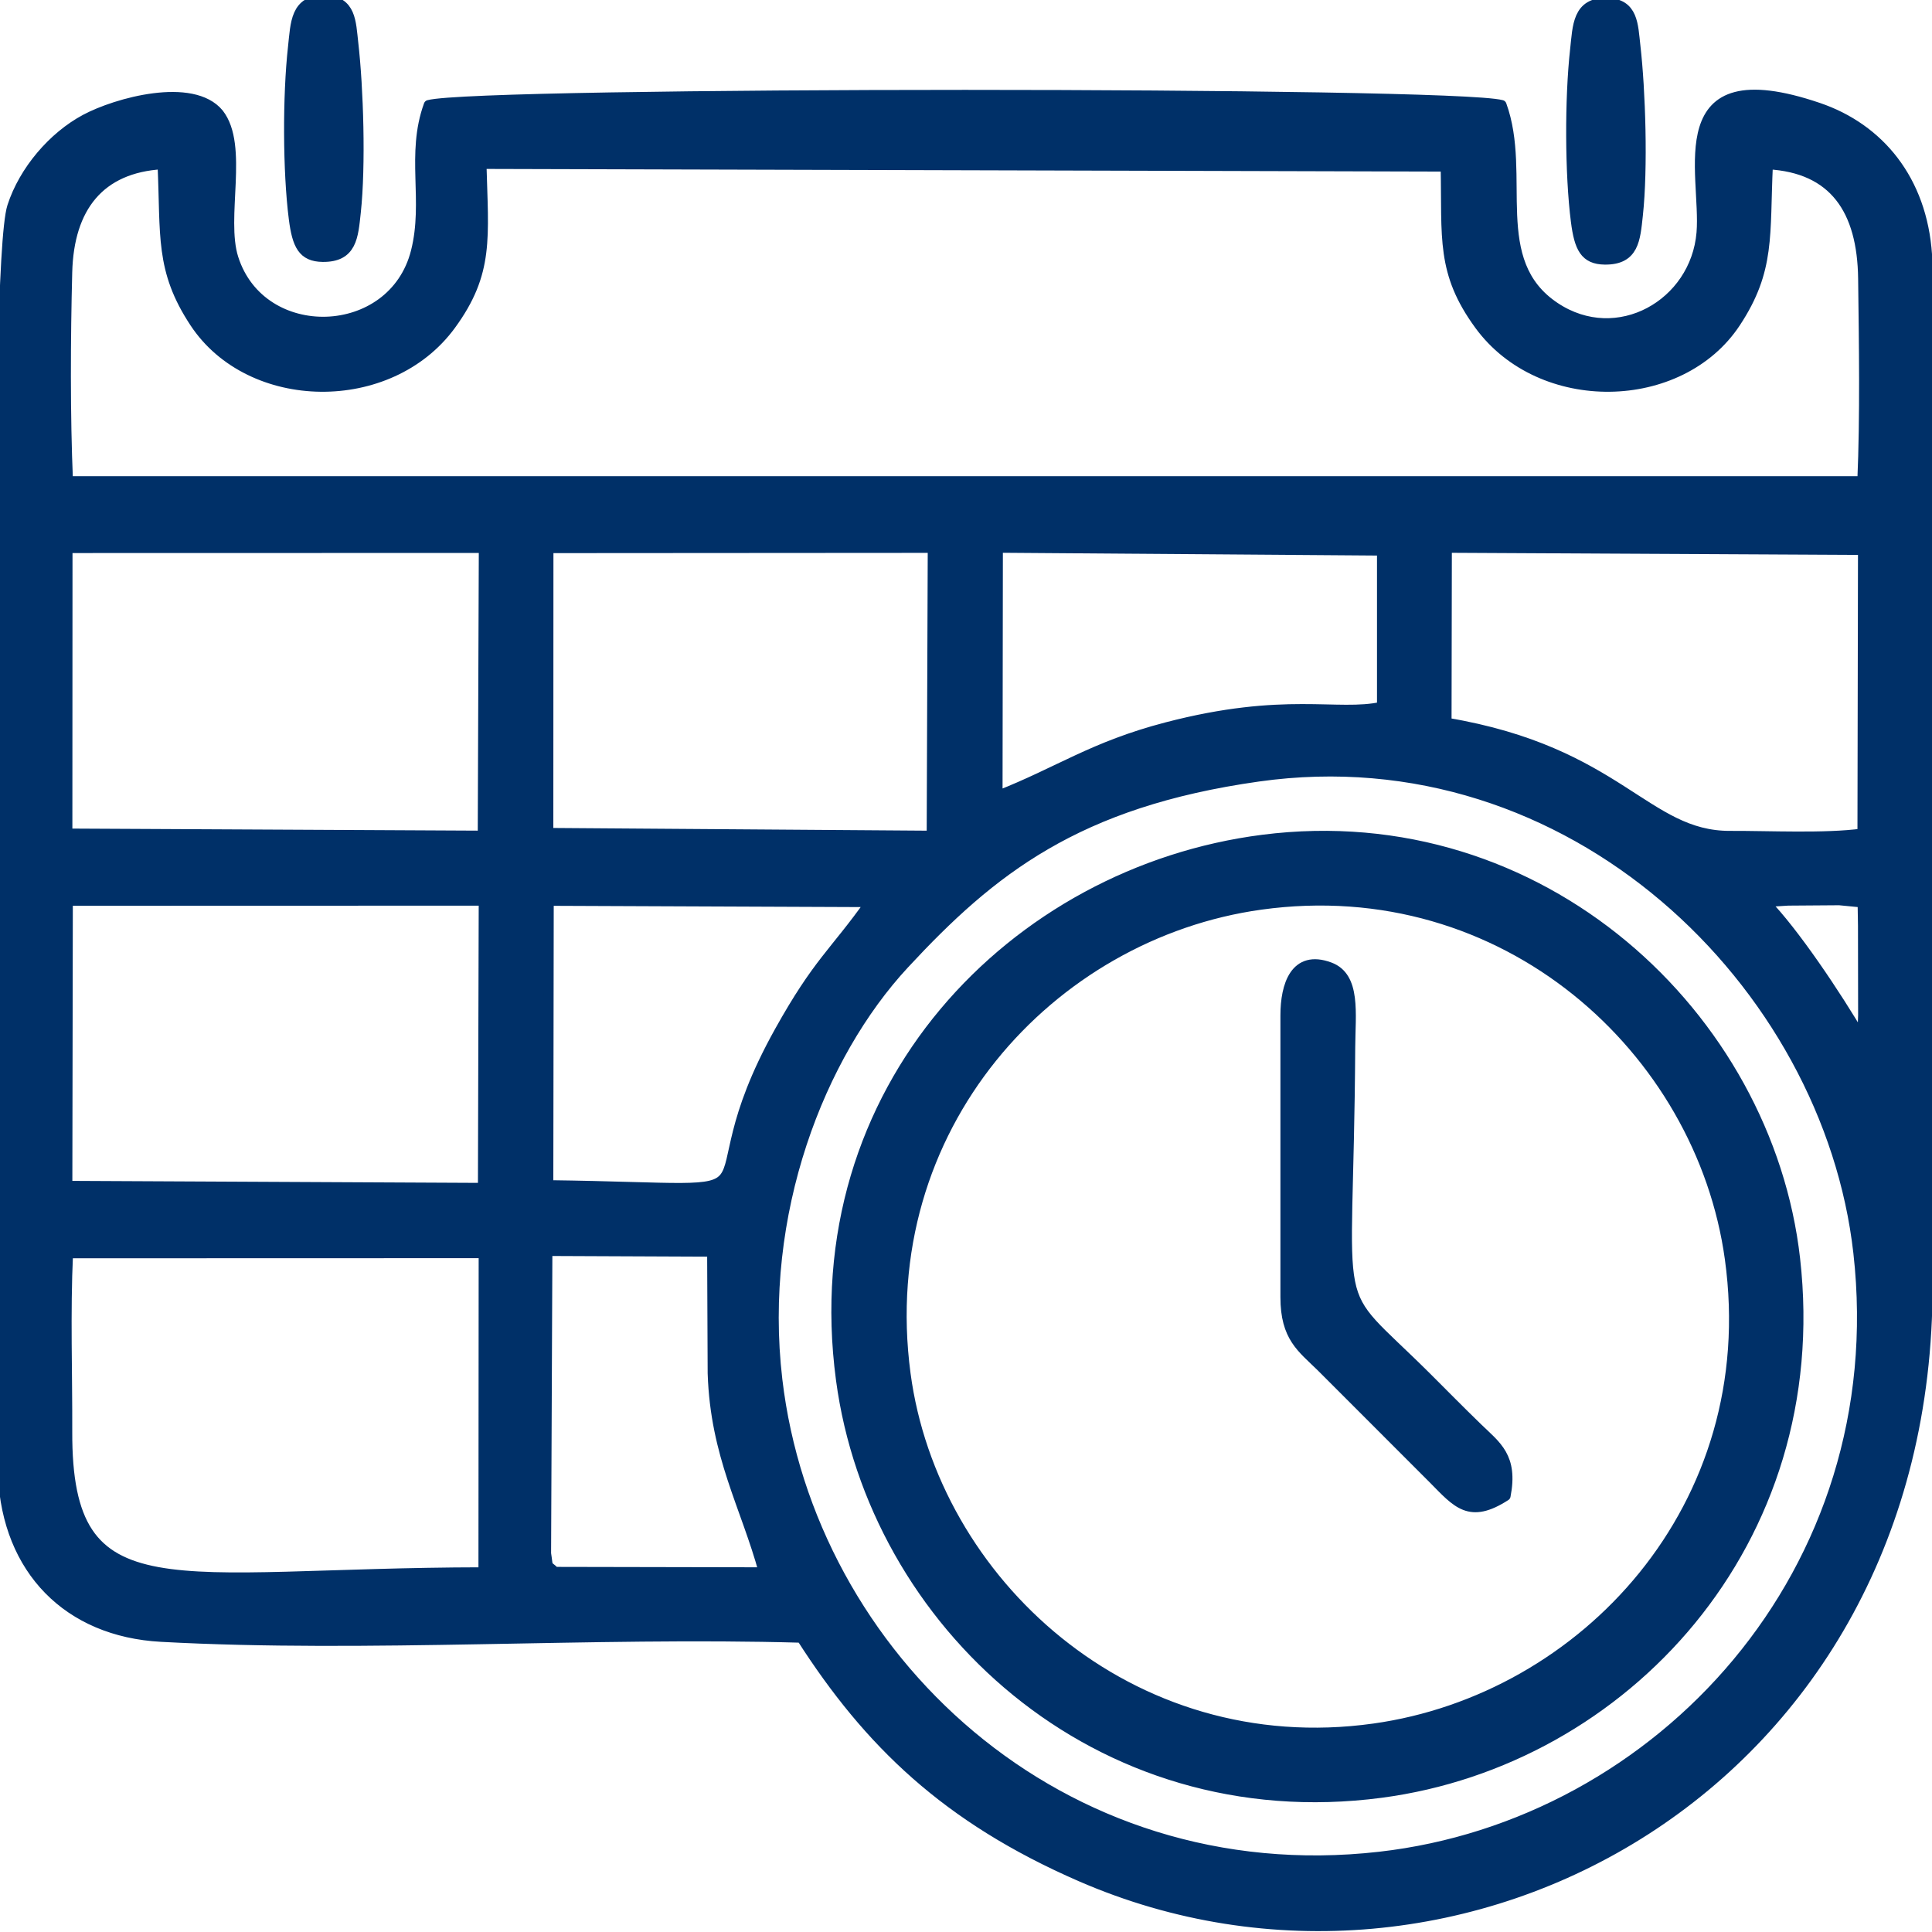
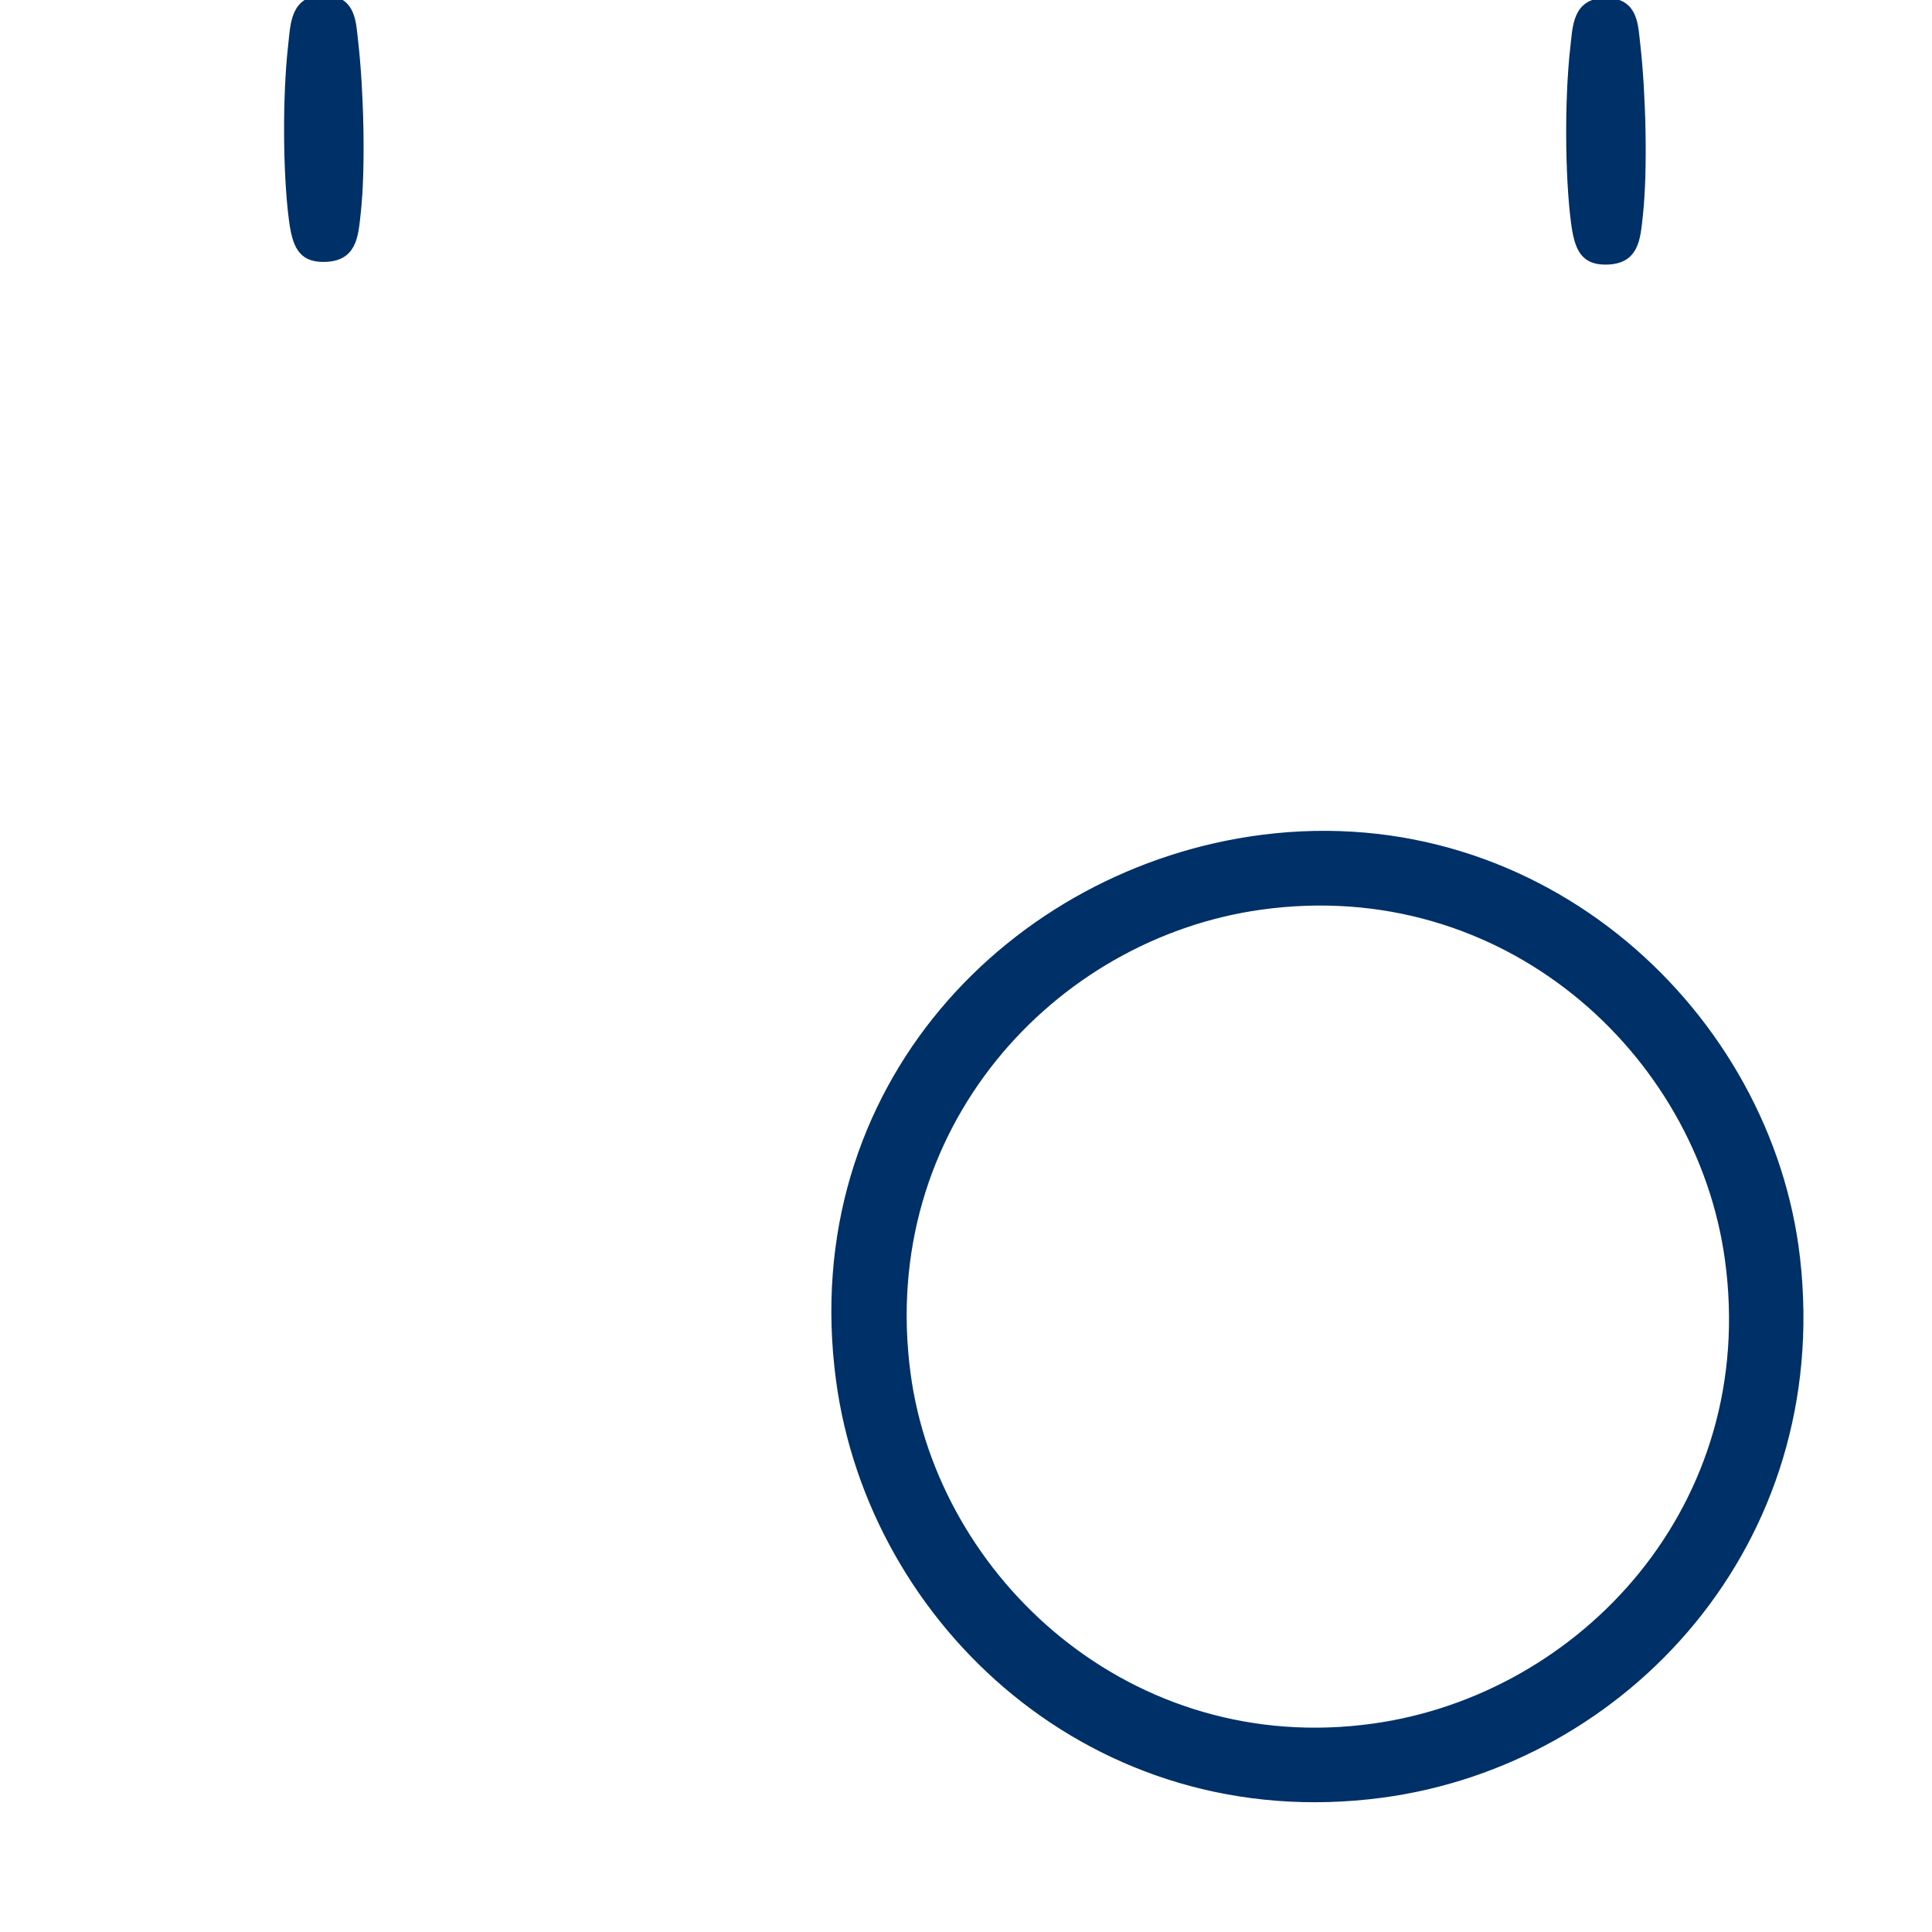
<svg xmlns="http://www.w3.org/2000/svg" xml:space="preserve" width="50mm" height="50mm" style="shape-rendering:geometricPrecision; text-rendering:geometricPrecision; image-rendering:optimizeQuality; fill-rule:evenodd; clip-rule:evenodd" viewBox="0 0 5000 5000">
  <defs>
    <style type="text/css">  .str1 {stroke:#003068;stroke-width:25;stroke-linecap:round;stroke-linejoin:round;stroke-miterlimit:22.926} .str0 {stroke:#003068;stroke-width:25;stroke-linecap:round;stroke-linejoin:round;stroke-miterlimit:22.926} .fil0 {fill:#003068}  </style>
  </defs>
  <g id="Слой_x0020_1">
-     <path class="fil0 str0" d="M1843.94 3554.46c7.04,213.35 85.52,343.05 132.21,514.2l-539.84 -1.06c-23.39,-22.3 -15.84,-4.56 -22.59,-47.22l3.37 -782.43 425.48 1.83 1.37 314.68zm-593.22 514.18c-810.85,1.19 -1077.95,118.11 -1076.23,-363.53 0.55,-149.83 -5.15,-308.36 2.04,-461.17l1074.76 -0.31 -0.57 825.01zm2006.1 -2058.48c809.75,-114.09 1473.73,536 1552.13,1231.85 93.16,826.84 -515.17,1480.64 -1238.35,1562.72 -828.94,94.1 -1474.42,-519.67 -1558.36,-1233.85 -50.68,-431.15 109.86,-840.11 328.21,-1075.52 224.78,-242.34 445.41,-418.84 916.37,-485.2zm-3080.82 321.48l1075.44 -0.3 -2.07 742.48 -1074.64 -5.27 1.27 -736.91zm4643.09 356.77c-66.69,-113.73 -176.18,-277.24 -251.09,-353.47l59.49 -3.71 132.66 -0.96 59.82 5.81 0.98 59.55 0.35 232.04 -2.21 60.74zm-3398.52 -356.7l831.21 3.41c-94.33,132.82 -134.83,154.23 -234.8,333.62 -260.58,467.52 81.33,406.7 -597.52,398.05l1.11 -735.08zm-0.78 -912.73l993.72 -0.67 -2.76 744.04 -991.24 -7.16 0.28 -736.21zm-1244.63 -0.2l1076.52 -0.24 -2.78 743.71 -1074.1 -5.44 0.36 -738.03zm3569.74 -0.69l1076.07 5.62 -1.41 733.1c-98.5,13 -238.64,5.6 -342.07,5.99 -218.36,0.82 -287.73,-217.87 -733.4,-292.8l0.81 -451.91zm-1161.93 -0.09l993.19 7.34 0 403.4c-115.43,25.19 -250.23,-27.13 -557.18,52.99 -191.03,49.87 -278.08,115.14 -436.89,177.38l0.88 -641.11zm-2406.6 -173.07c-7.36,-169.34 -6.32,-370.33 -1.94,-540.42 4.31,-167.62 83.74,-269.66 245.78,-279.04 8.44,183.65 -7.14,272.66 83.16,409.55 143.68,217.81 505.01,223.74 663.98,6.06 99.07,-135.67 84.13,-225.56 79.16,-416.41l2494.43 6.89c3.74,184.41 -12.25,273.17 87.33,409.52 158.94,217.68 520.3,211.75 663.98,-6.06 90.2,-136.73 74.91,-225.94 83.54,-409.41 170.66,9.51 243.32,118.11 245.55,295.29 2.13,168.75 5.19,356.47 -2.09,524.03l-4642.88 0zm1897.57 2993.91c173.77,271.21 375.47,466.94 722.49,618.08 975.5,424.85 2194.94,-235.45 2192.61,-1532.93 -0.78,-447.54 -0.1,-895.14 -0.1,-1342.71 0,-414.91 25.7,-917.28 -1.29,-1321.42 -13,-194.54 -124.11,-328.04 -281.68,-381.57 -398.02,-135.23 -290.07,170.3 -302.91,324.26 -15.38,184.31 -217.16,299.69 -378.69,192.06 -176.94,-117.88 -71.73,-341.36 -137.99,-523.17 -126.14,-35.12 -2651.01,-35.12 -2777.15,0 -46.63,128.03 -0.13,247.77 -33.28,379.44 -58.86,233.84 -399.56,243.74 -471.48,17.34 -33.51,-105.55 27.55,-290.49 -37.83,-374.33 -68.38,-83.27 -265.97,-28.58 -346.3,14.6 -83.67,44.96 -158.78,132.44 -189.06,225.82 -50.56,155.93 -24.6,2201.8 -24.6,2457.96 0,267.53 -11.73,562.07 0.6,826.26 11.38,244.02 168.17,404.94 409.84,418.04 535.14,29.03 1114.42,-13.23 1656.82,2.27z" />
    <path class="fil0 str0" d="M2344.1 3555.77c-85.04,-638.69 375.38,-1138.49 918.59,-1213.97 632.66,-87.92 1139.14,375.66 1213.66,915.81 88.66,642.72 -378.67,1139.61 -920.55,1215.31 -632.58,88.38 -1140.33,-381.11 -1211.7,-917.15zm923.79 -1382.95c-643.21,82.12 -1192.42,644.49 -1091.94,1397.61 83.82,628.48 660.98,1167.28 1398.49,1069.79 628.23,-83.05 1154.72,-649.1 1071.72,-1382.44 -71.07,-628.1 -657.18,-1177.02 -1378.27,-1084.96z" />
-     <path class="fil0 str0" d="M3326.21 2627.65l0 729.24c0,104.08 42.73,131.49 92.96,180.78l289.96 290.12c62.19,62.95 93.98,104.33 187.71,43.77 19.87,-101.34 -24.22,-129.69 -72.06,-176.08 -49.13,-47.65 -84.62,-84.04 -132.93,-132.13 -259.33,-258.23 -201.37,-112.56 -197.04,-853.06 0.51,-87.24 14.89,-182.04 -53.29,-207.49 -90.35,-33.73 -115.31,47.72 -115.31,124.85z" />
    <path class="fil0 str0" d="M757.84 121.53c-14.09,126.22 -13.6,322.38 2.06,444.59 8.77,68.43 23.37,98.61 75.13,99.22 76.5,0.88 79.37,-52.52 86.2,-115.78 13.12,-121.17 6.9,-321.64 -6.53,-438.54 -6.13,-53.32 -5.19,-109.09 -73.7,-110.81 -77.58,-1.94 -76.4,60.78 -83.16,121.32z" />
    <path class="fil0 str1" d="M4075.9 128.48c-14.09,126.22 -13.6,322.38 2.06,444.59 8.77,68.43 23.37,98.61 75.13,99.22 76.5,0.88 79.37,-52.52 86.2,-115.78 13.12,-121.17 6.9,-321.64 -6.53,-438.54 -6.13,-53.32 -5.19,-109.09 -73.7,-110.81 -77.58,-1.94 -76.4,60.78 -83.16,121.32z" />
  </g>
</svg>